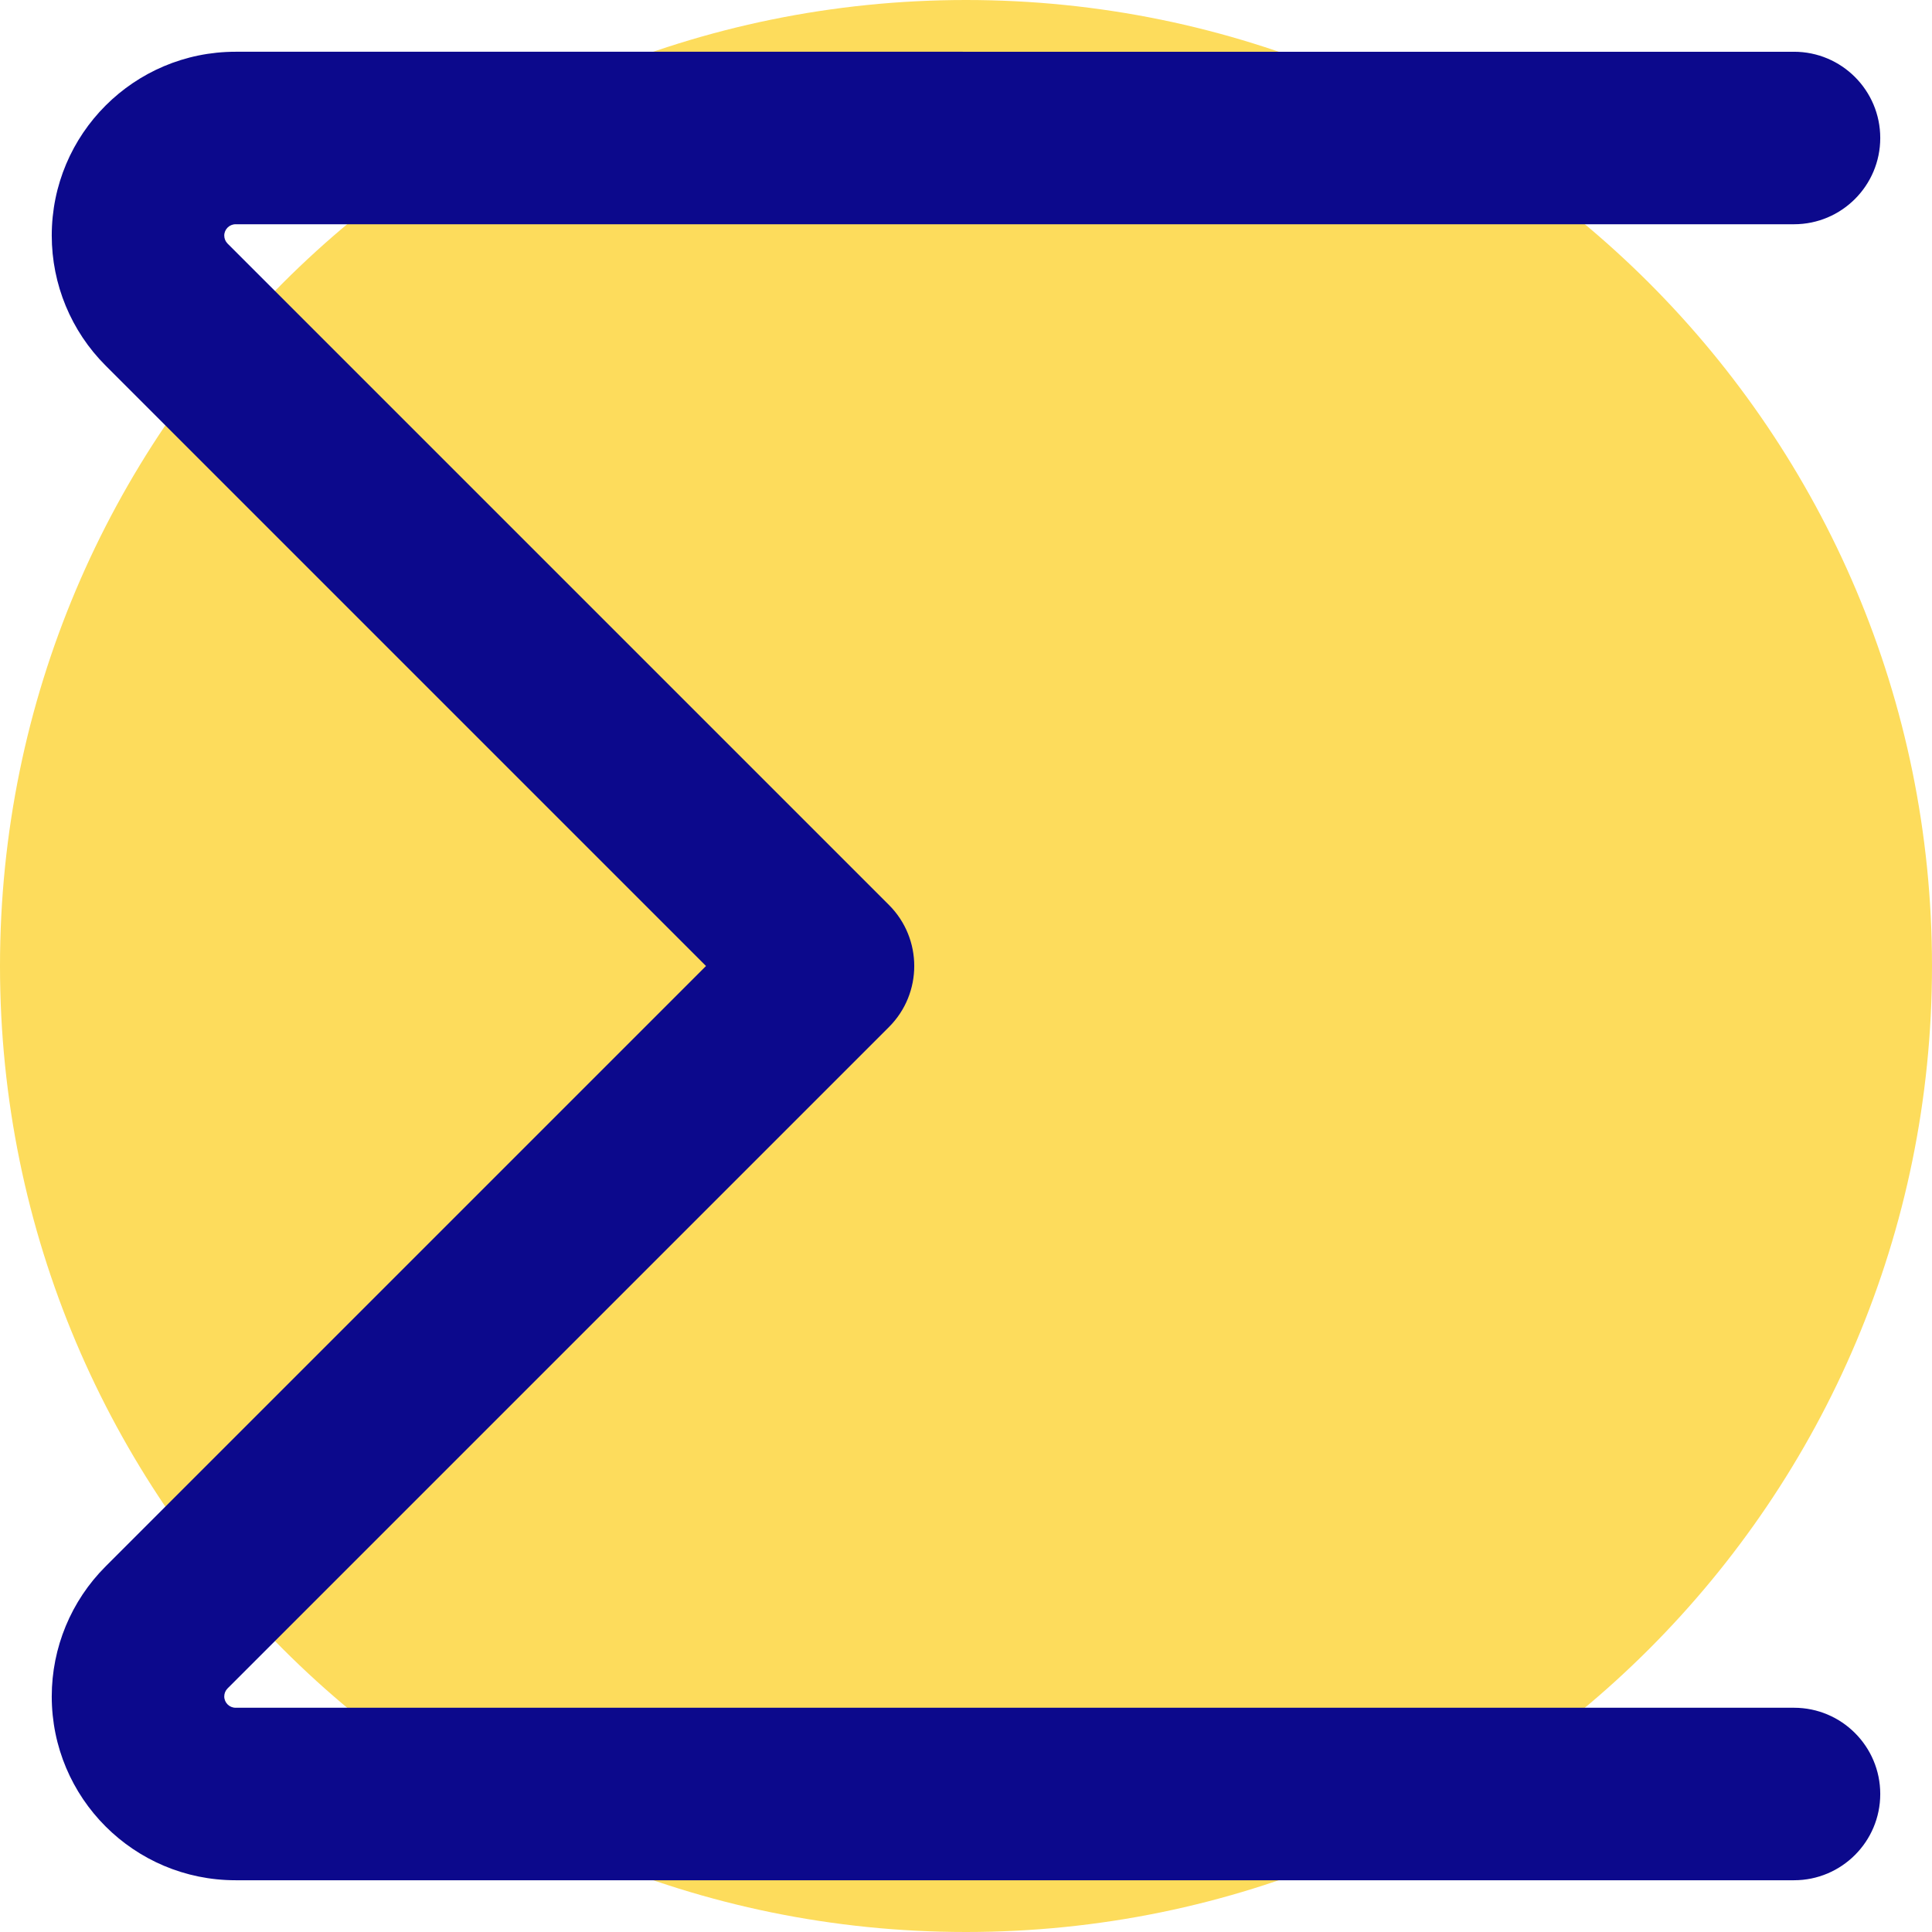
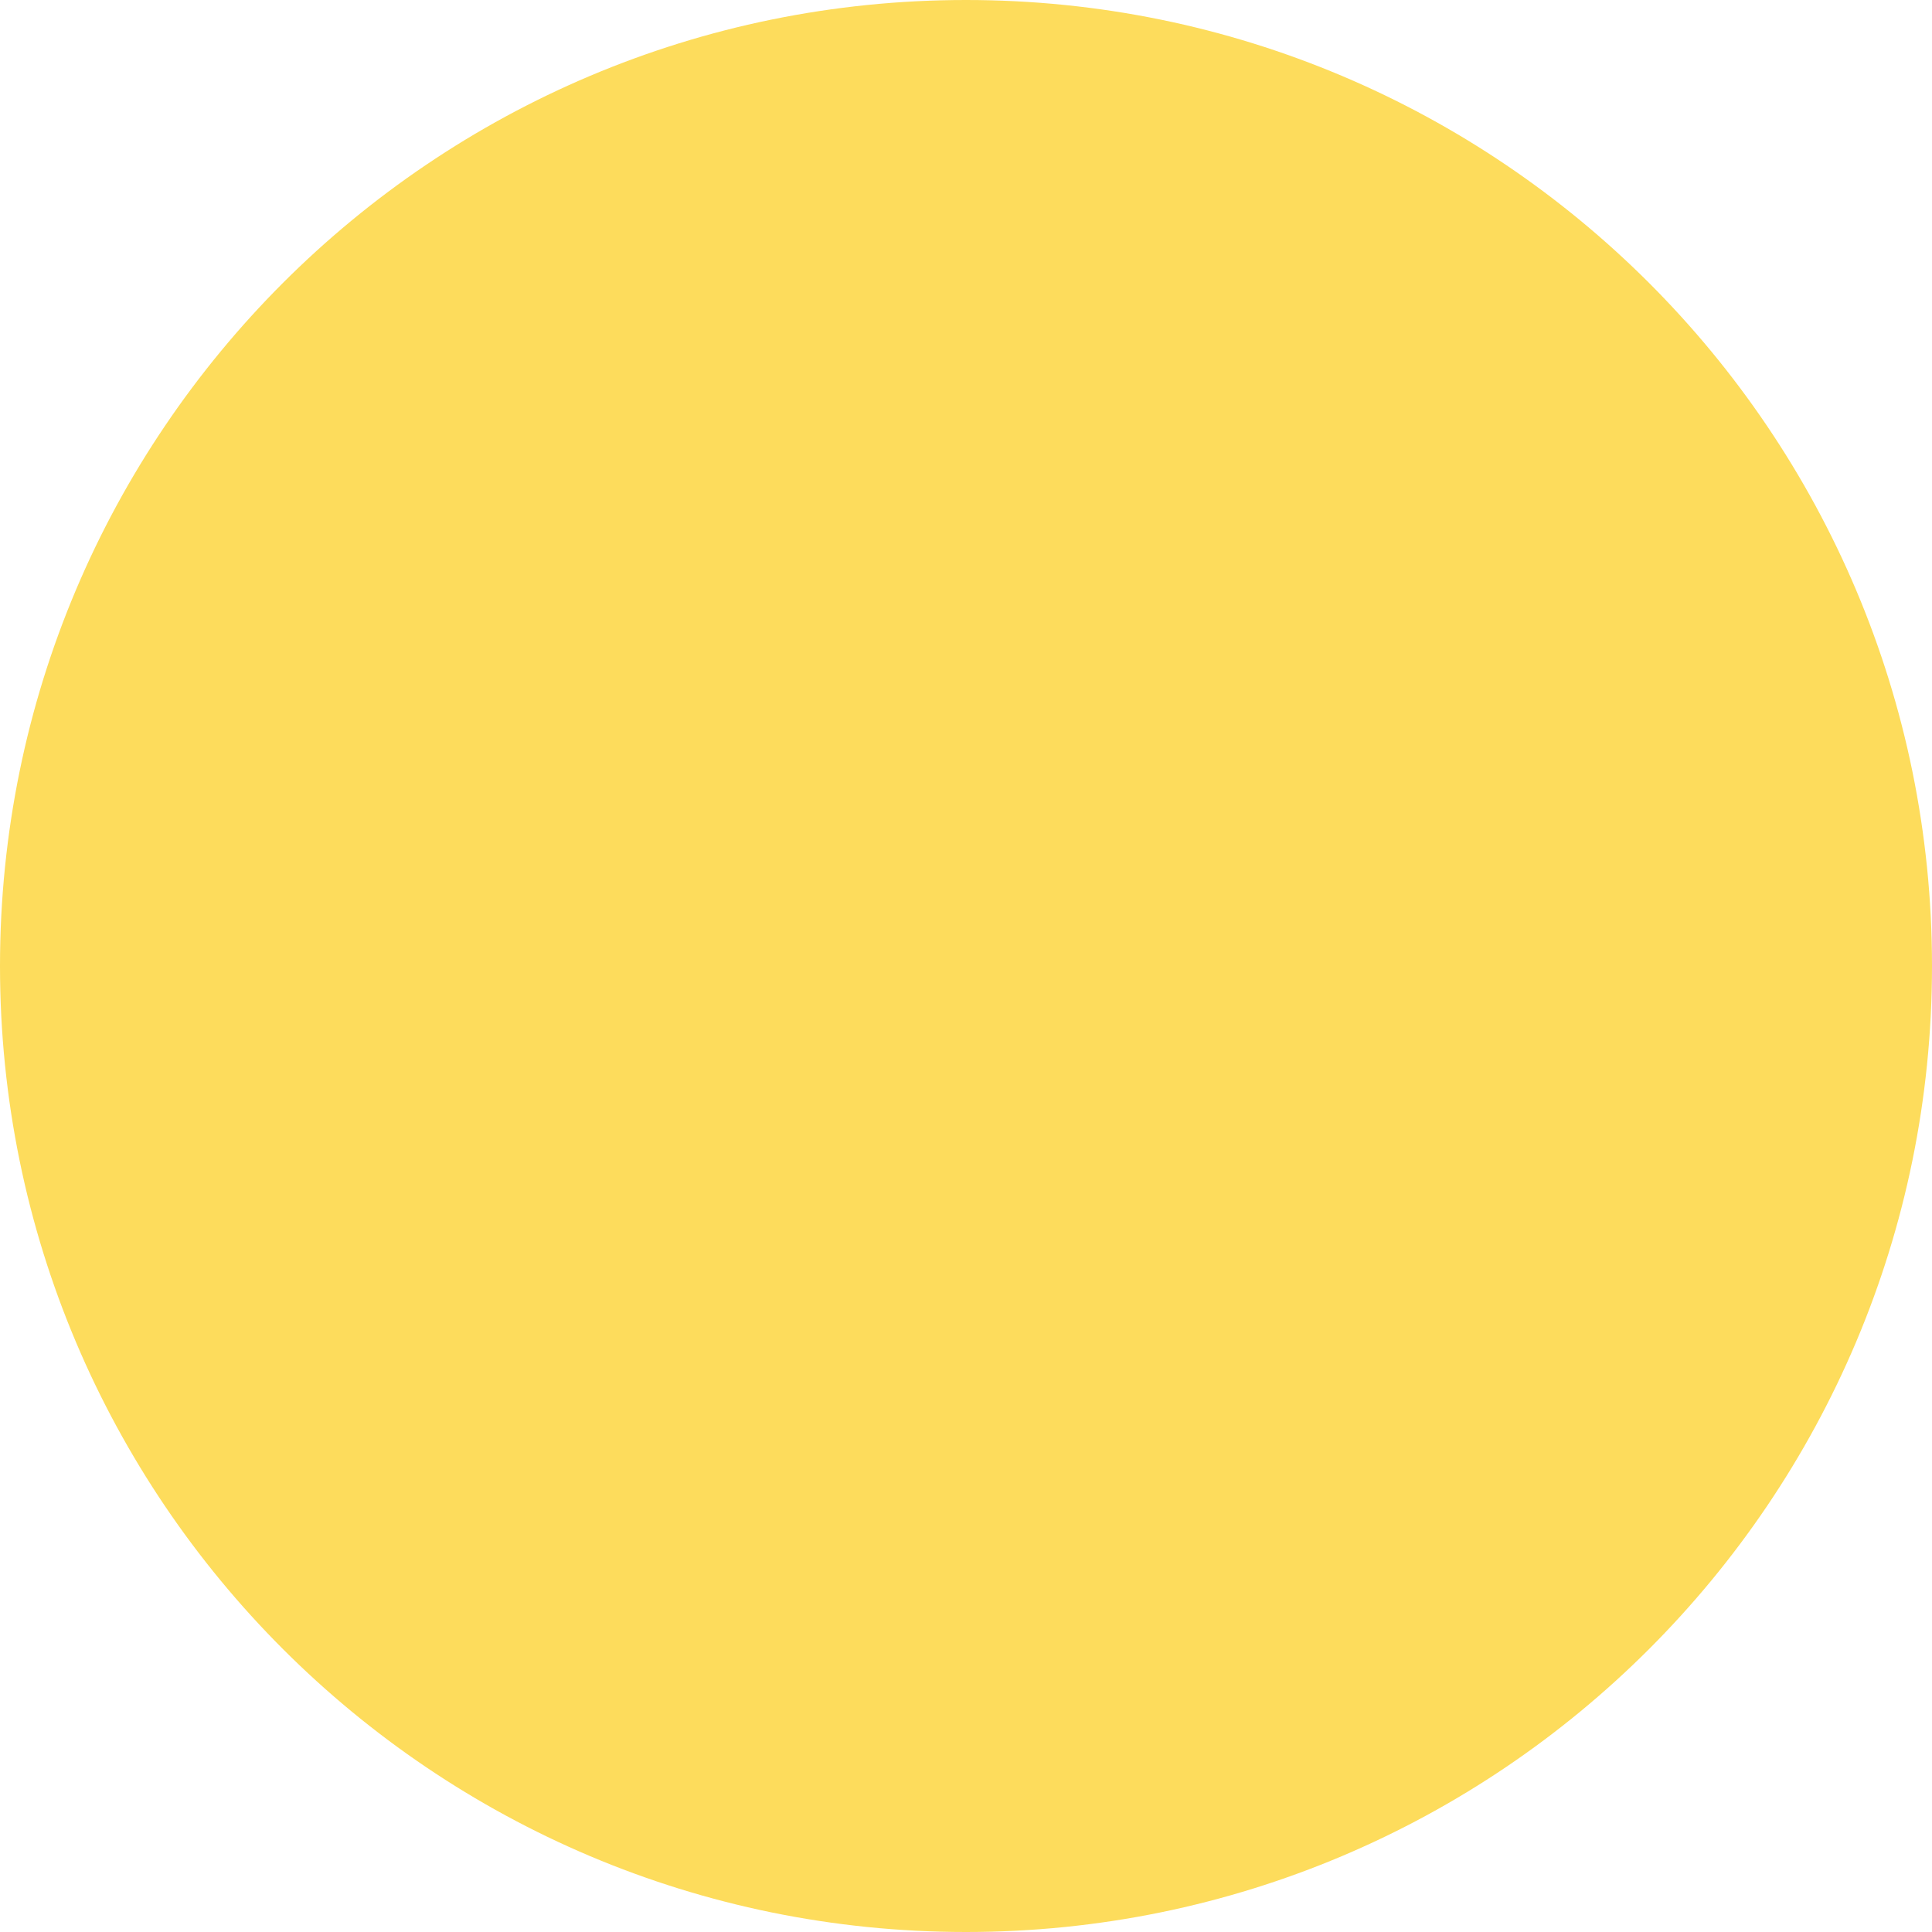
<svg xmlns="http://www.w3.org/2000/svg" fill="none" viewBox="0 0 14 14" id="Sigma--Streamline-Core">
  <desc>
    Sigma Streamline Icon: https://streamlinehq.com
  </desc>
  <g id="sigma--formula-text-format-sigma-formatting-sum">
    <path id="Vector" fill="#fddc5c" d="M7 14c-3.866 0 -7 -3.134 -7 -7 0 -3.866 3.134 -7 7 -7 3.866 0 7 3.134 7 7 0 3.866 -3.134 7 -7 7Z" stroke-width="1" />
-     <path id="Union" fill="#0c098c" fill-rule="evenodd" d="M1.707 0.375C0.971 0.375 0.375 0.971 0.375 1.707c0 0.353 0.14 0.692 0.39 0.942L5.116 7 0.765 11.351c-0.25 0.25 -0.39 0.589 -0.39 0.942 0 0.736 0.596 1.332 1.332 1.332H13c0.345 0 0.625 -0.28 0.625 -0.625s-0.28 -0.625 -0.625 -0.625H1.707c-0.045 0 -0.082 -0.037 -0.082 -0.082 0 -0.022 0.009 -0.043 0.024 -0.058l4.793 -4.793c0.244 -0.244 0.244 -0.64 0 -0.884L1.649 1.765c-0.015 -0.015 -0.024 -0.036 -0.024 -0.058 0 -0.045 0.037 -0.082 0.082 -0.082H13c0.345 0 0.625 -0.28 0.625 -0.625 0 -0.345 -0.28 -0.625 -0.625 -0.625H1.707Z" clip-rule="evenodd" stroke-width="1" />
  </g>
</svg>